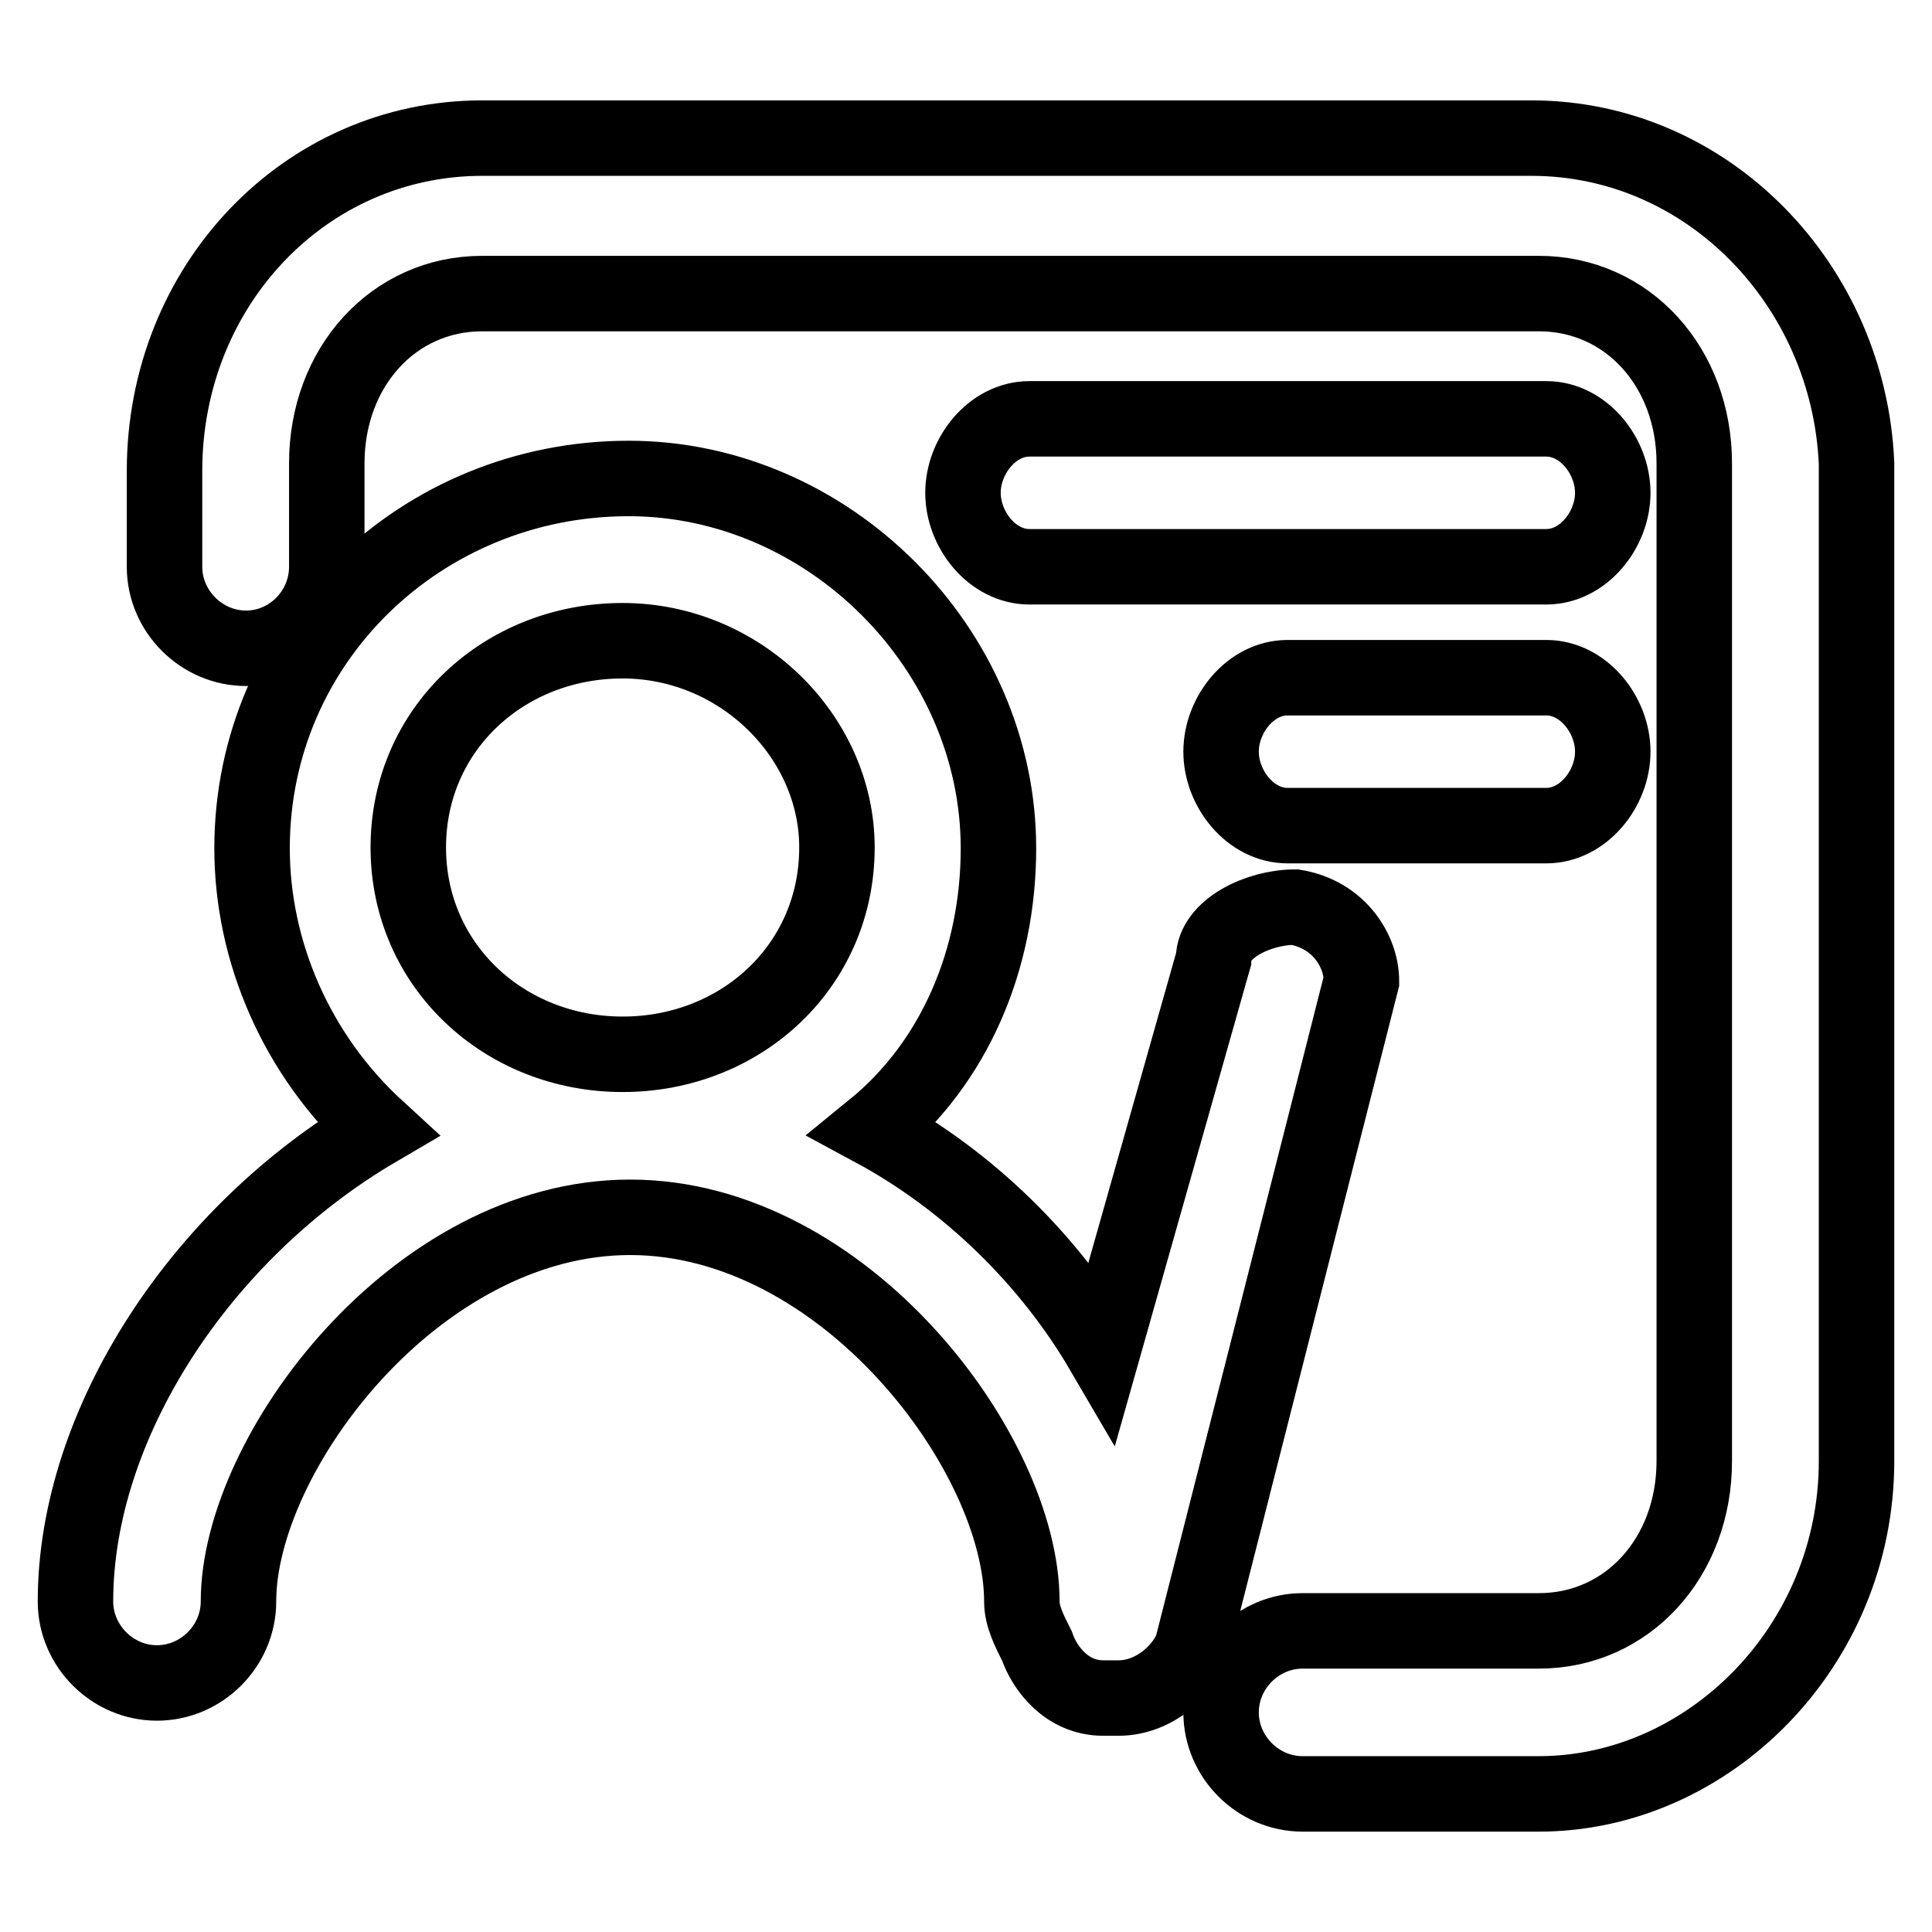
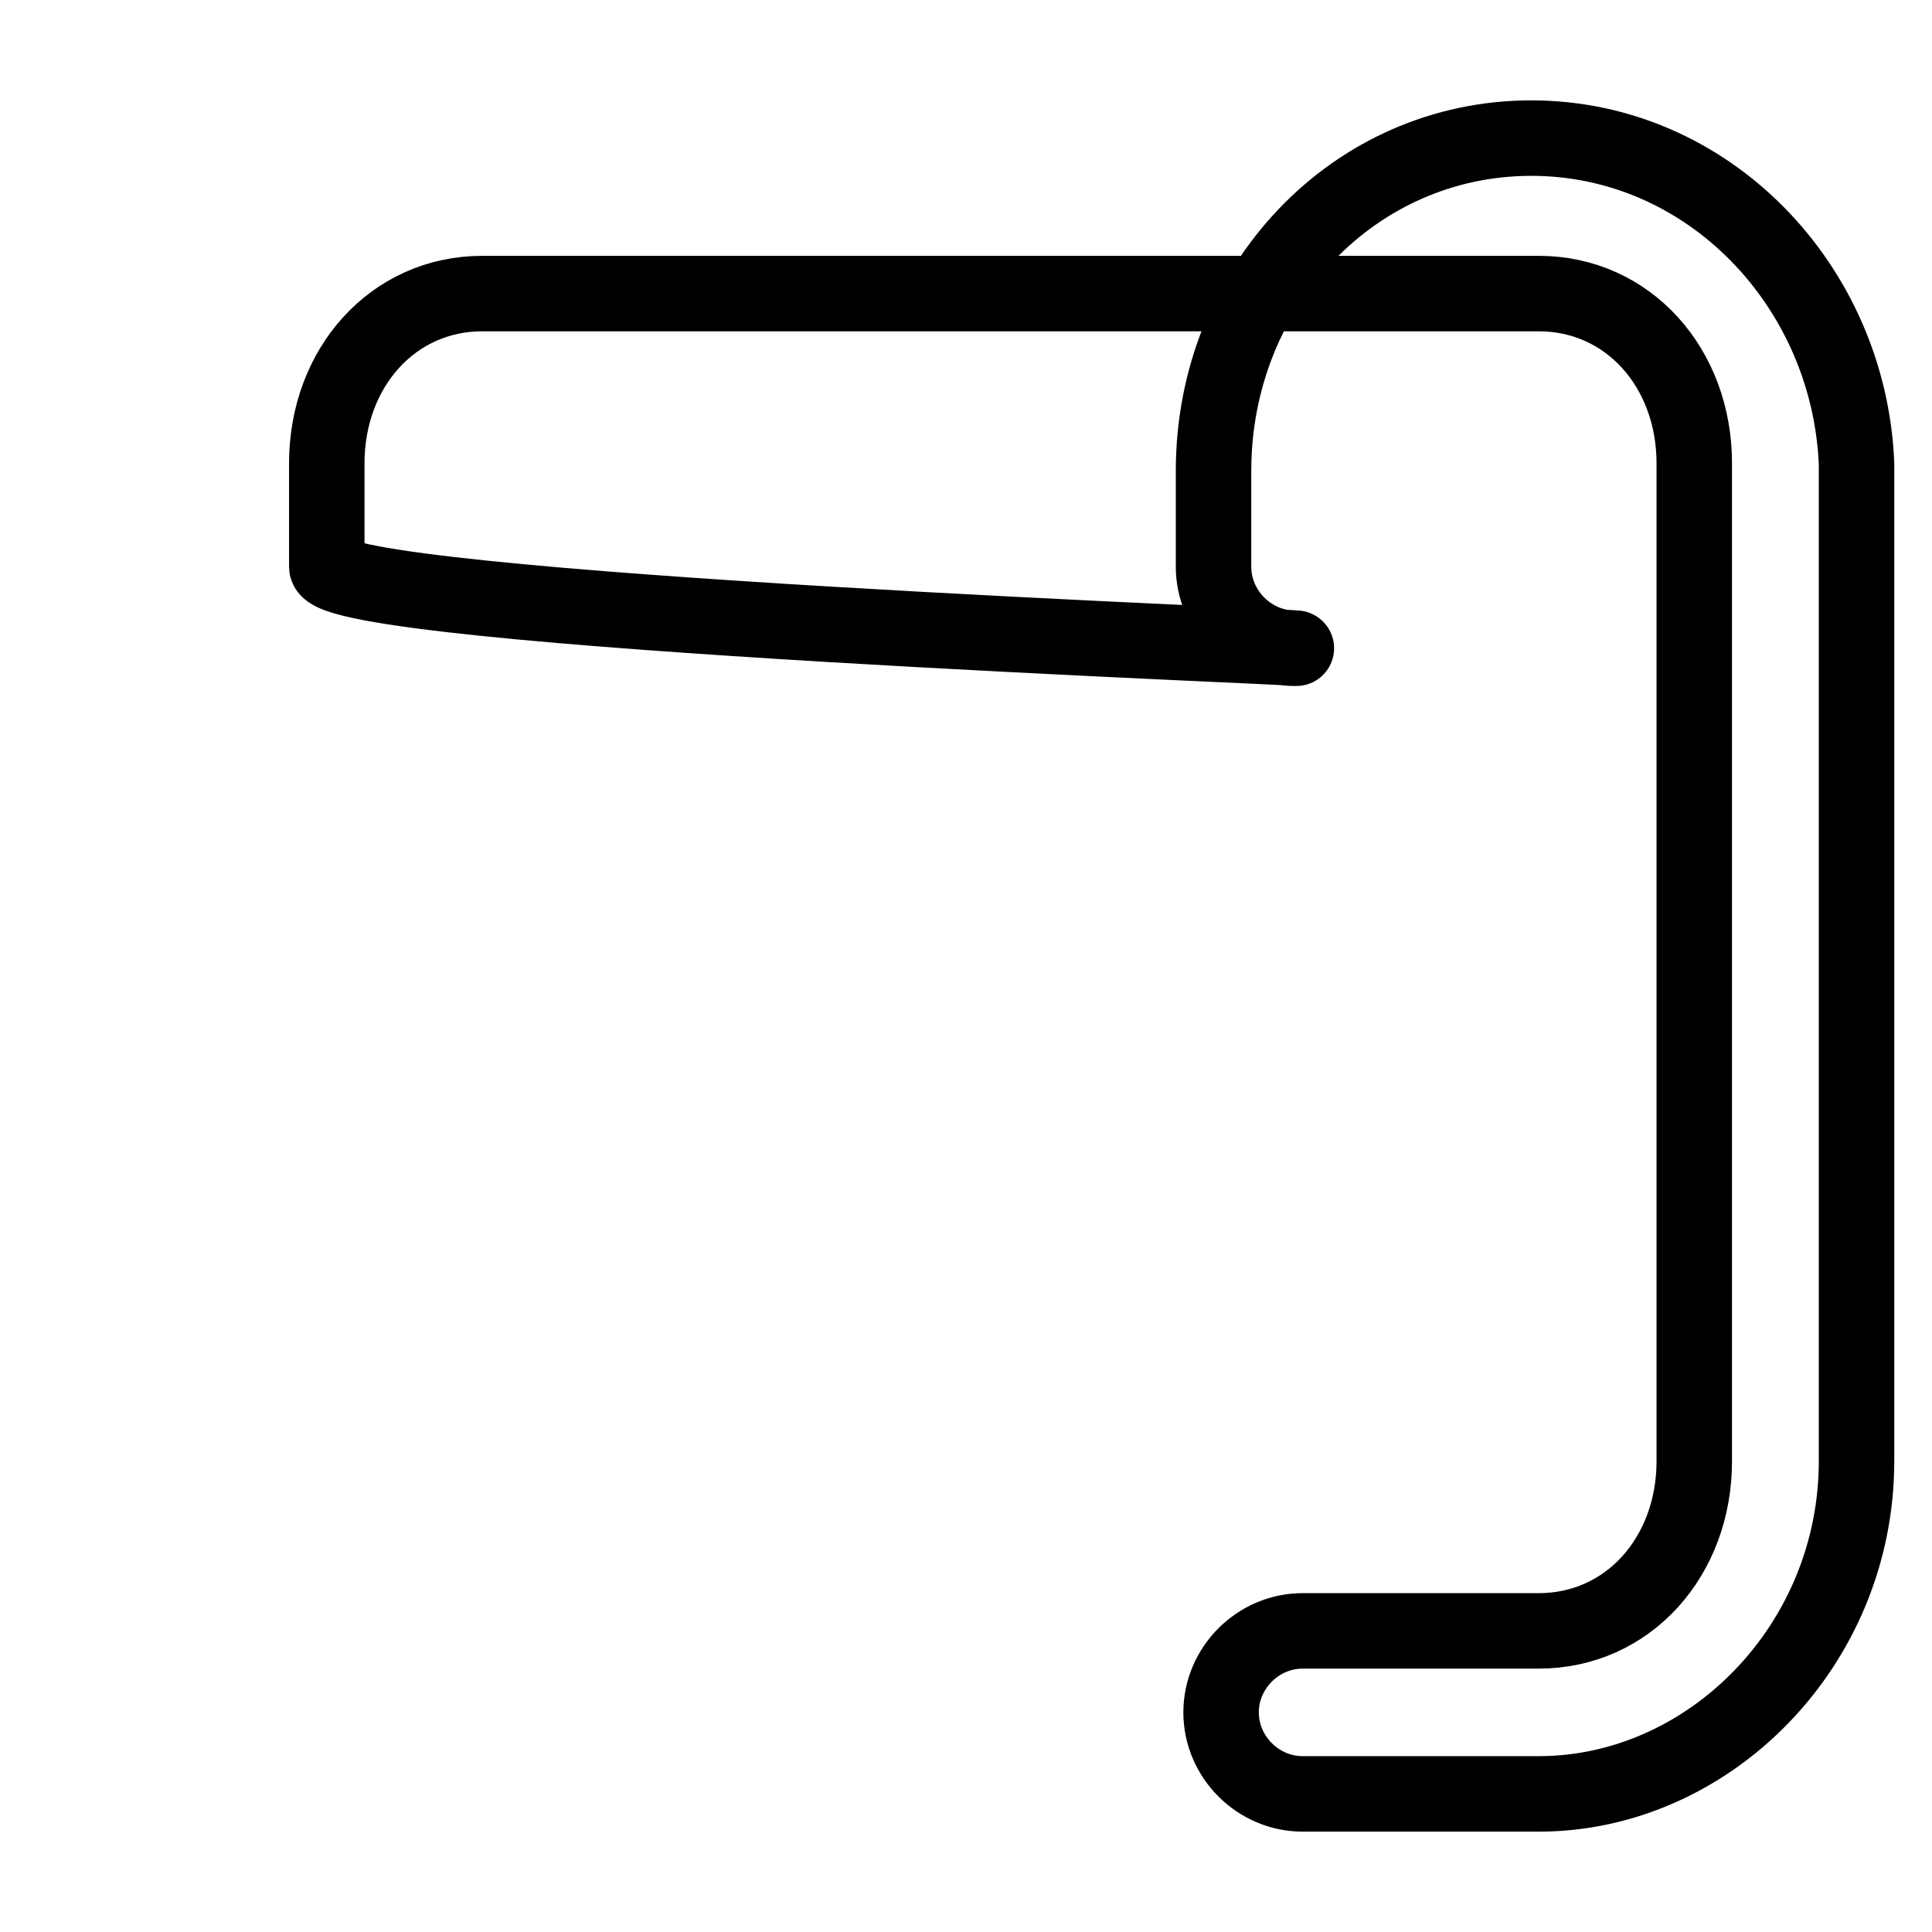
<svg xmlns="http://www.w3.org/2000/svg" version="1.1" x="0px" y="0px" viewBox="0 0 256 256" enable-background="new 0 0 256 256" xml:space="preserve">
  <g>
-     <path stroke-width="10" fill-opacity="0" stroke="#000000" d="M180.4,130c0-3.9-2.9-8.8-8.8-9.8c-4.9,0-10.8,2.9-10.8,6.9l-14.7,51.9c-6.9-11.8-17.6-22.5-30.4-29.4 c10.8-8.8,16.6-22.5,16.6-37.2c0-26.4-22.5-49-49-49c-27.4,0-49.9,21.5-49.9,49c0,13.7,5.9,27.4,16.6,37.2 C26.6,163.3,10,188.7,10,212.2c0,5.9,4.9,10.8,10.8,10.8c5.9,0,10.8-4.9,10.8-10.8c0-19.6,23.5-50.9,51.9-50.9 c28.4,0,51.9,31.3,51.9,50.9c0,2,1,3.9,2,5.9c1,2.9,3.9,6.9,8.8,6.9h2c4.9,0,8.8-3.9,9.8-6.9L180.4,130z M110.9,112.3 c0,15.7-12.7,27.4-28.4,27.4c-15.7,0-28.4-11.8-28.4-27.4c0-15.7,12.7-27.4,28.4-27.4C98.1,84.9,110.9,97.6,110.9,112.3z  M204.9,55.5h-68.5c-4.9,0-8.8,4.9-8.8,9.8c0,4.9,3.9,9.8,8.8,9.8h68.5c4.9,0,8.8-4.9,8.8-9.8C213.7,60.4,209.8,55.5,204.9,55.5z  M204.9,89.8h-34.3c-4.9,0-8.8,4.9-8.8,9.8c0,4.9,3.9,9.8,8.8,9.8h34.3c4.9,0,8.8-4.9,8.8-9.8C213.7,94.7,209.8,89.8,204.9,89.8z" />
-     <path stroke-width="10" fill-opacity="0" stroke="#000000" d="M202.9,18.3H63.9c-23.5,0-42.1,19.6-42.1,44.1v12.7c0,5.9,4.9,10.8,10.8,10.8S43.3,81,43.3,75.1V61.4 c0-12.7,8.8-22.5,20.6-22.5h140c11.8,0,20.6,9.8,20.6,22.5v132.2c0,12.7-8.8,22.5-20.6,22.5h-31.3c-5.9,0-10.8,4.9-10.8,10.8 c0,5.9,4.9,10.8,10.8,10.8h31.3c22.5,0,42.1-19.6,42.1-44.1V61.4C245,37.9,226.4,18.3,202.9,18.3z" />
+     <path stroke-width="10" fill-opacity="0" stroke="#000000" d="M202.9,18.3c-23.5,0-42.1,19.6-42.1,44.1v12.7c0,5.9,4.9,10.8,10.8,10.8S43.3,81,43.3,75.1V61.4 c0-12.7,8.8-22.5,20.6-22.5h140c11.8,0,20.6,9.8,20.6,22.5v132.2c0,12.7-8.8,22.5-20.6,22.5h-31.3c-5.9,0-10.8,4.9-10.8,10.8 c0,5.9,4.9,10.8,10.8,10.8h31.3c22.5,0,42.1-19.6,42.1-44.1V61.4C245,37.9,226.4,18.3,202.9,18.3z" />
  </g>
</svg>